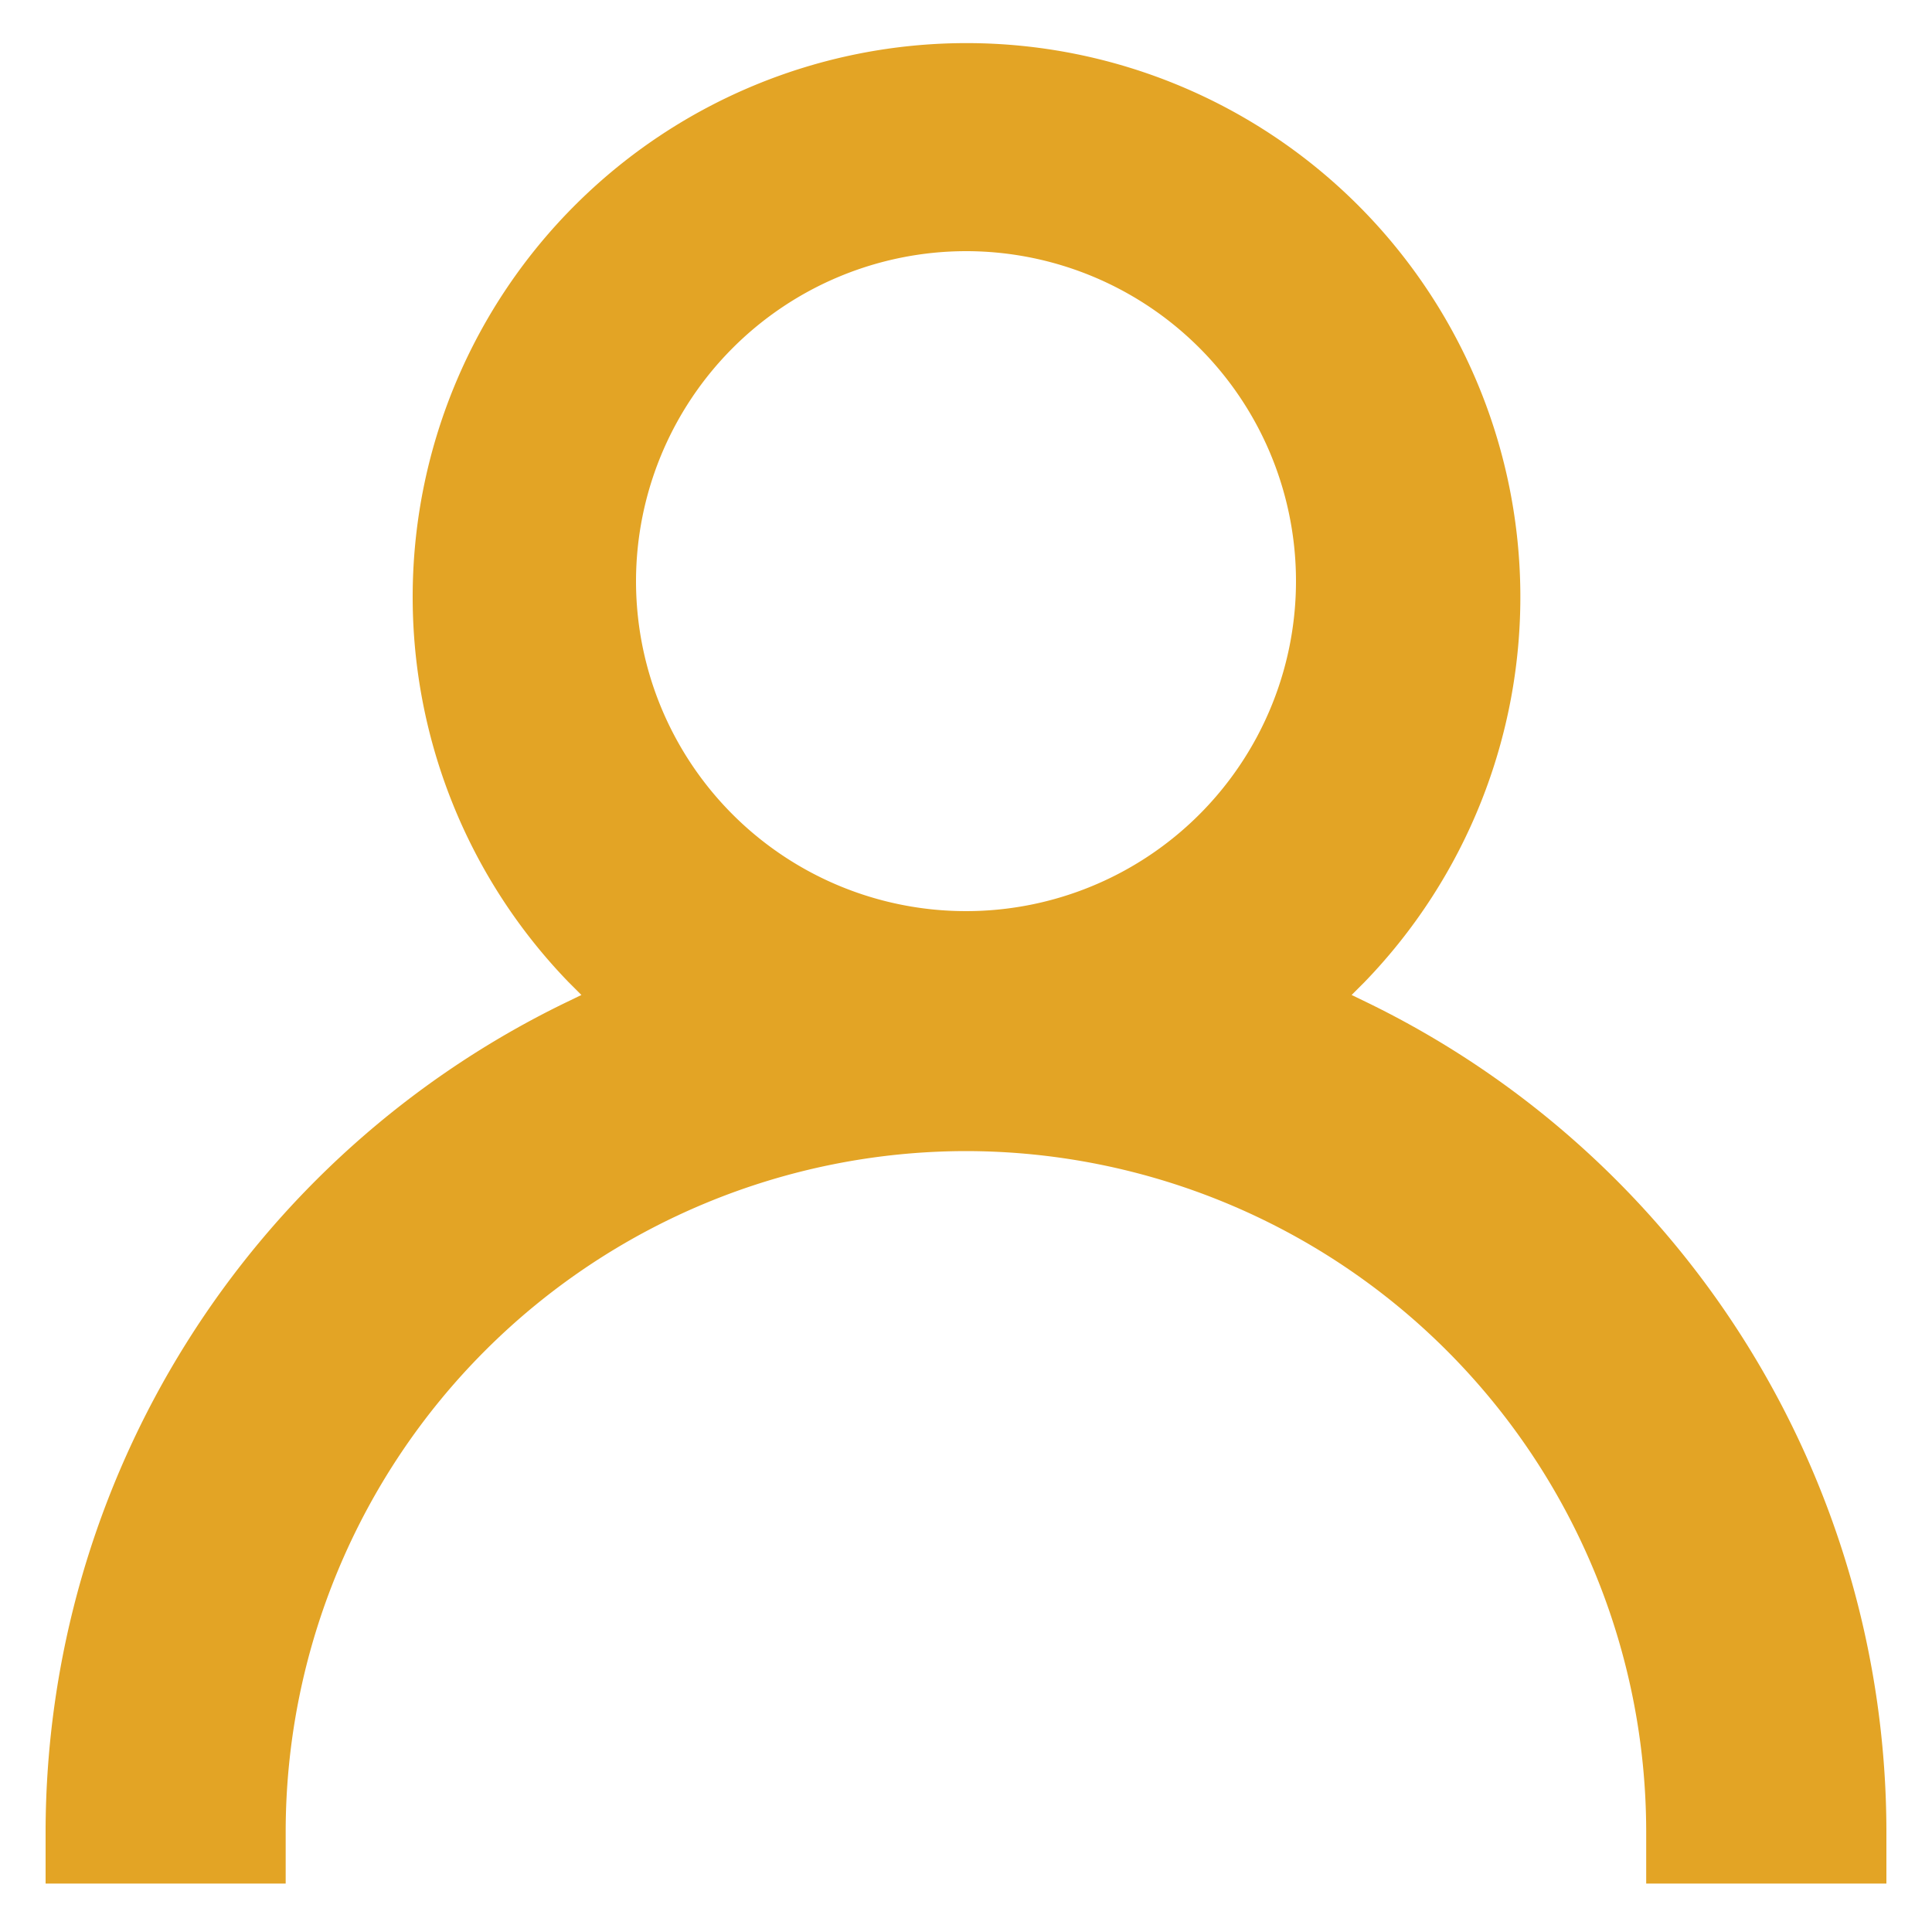
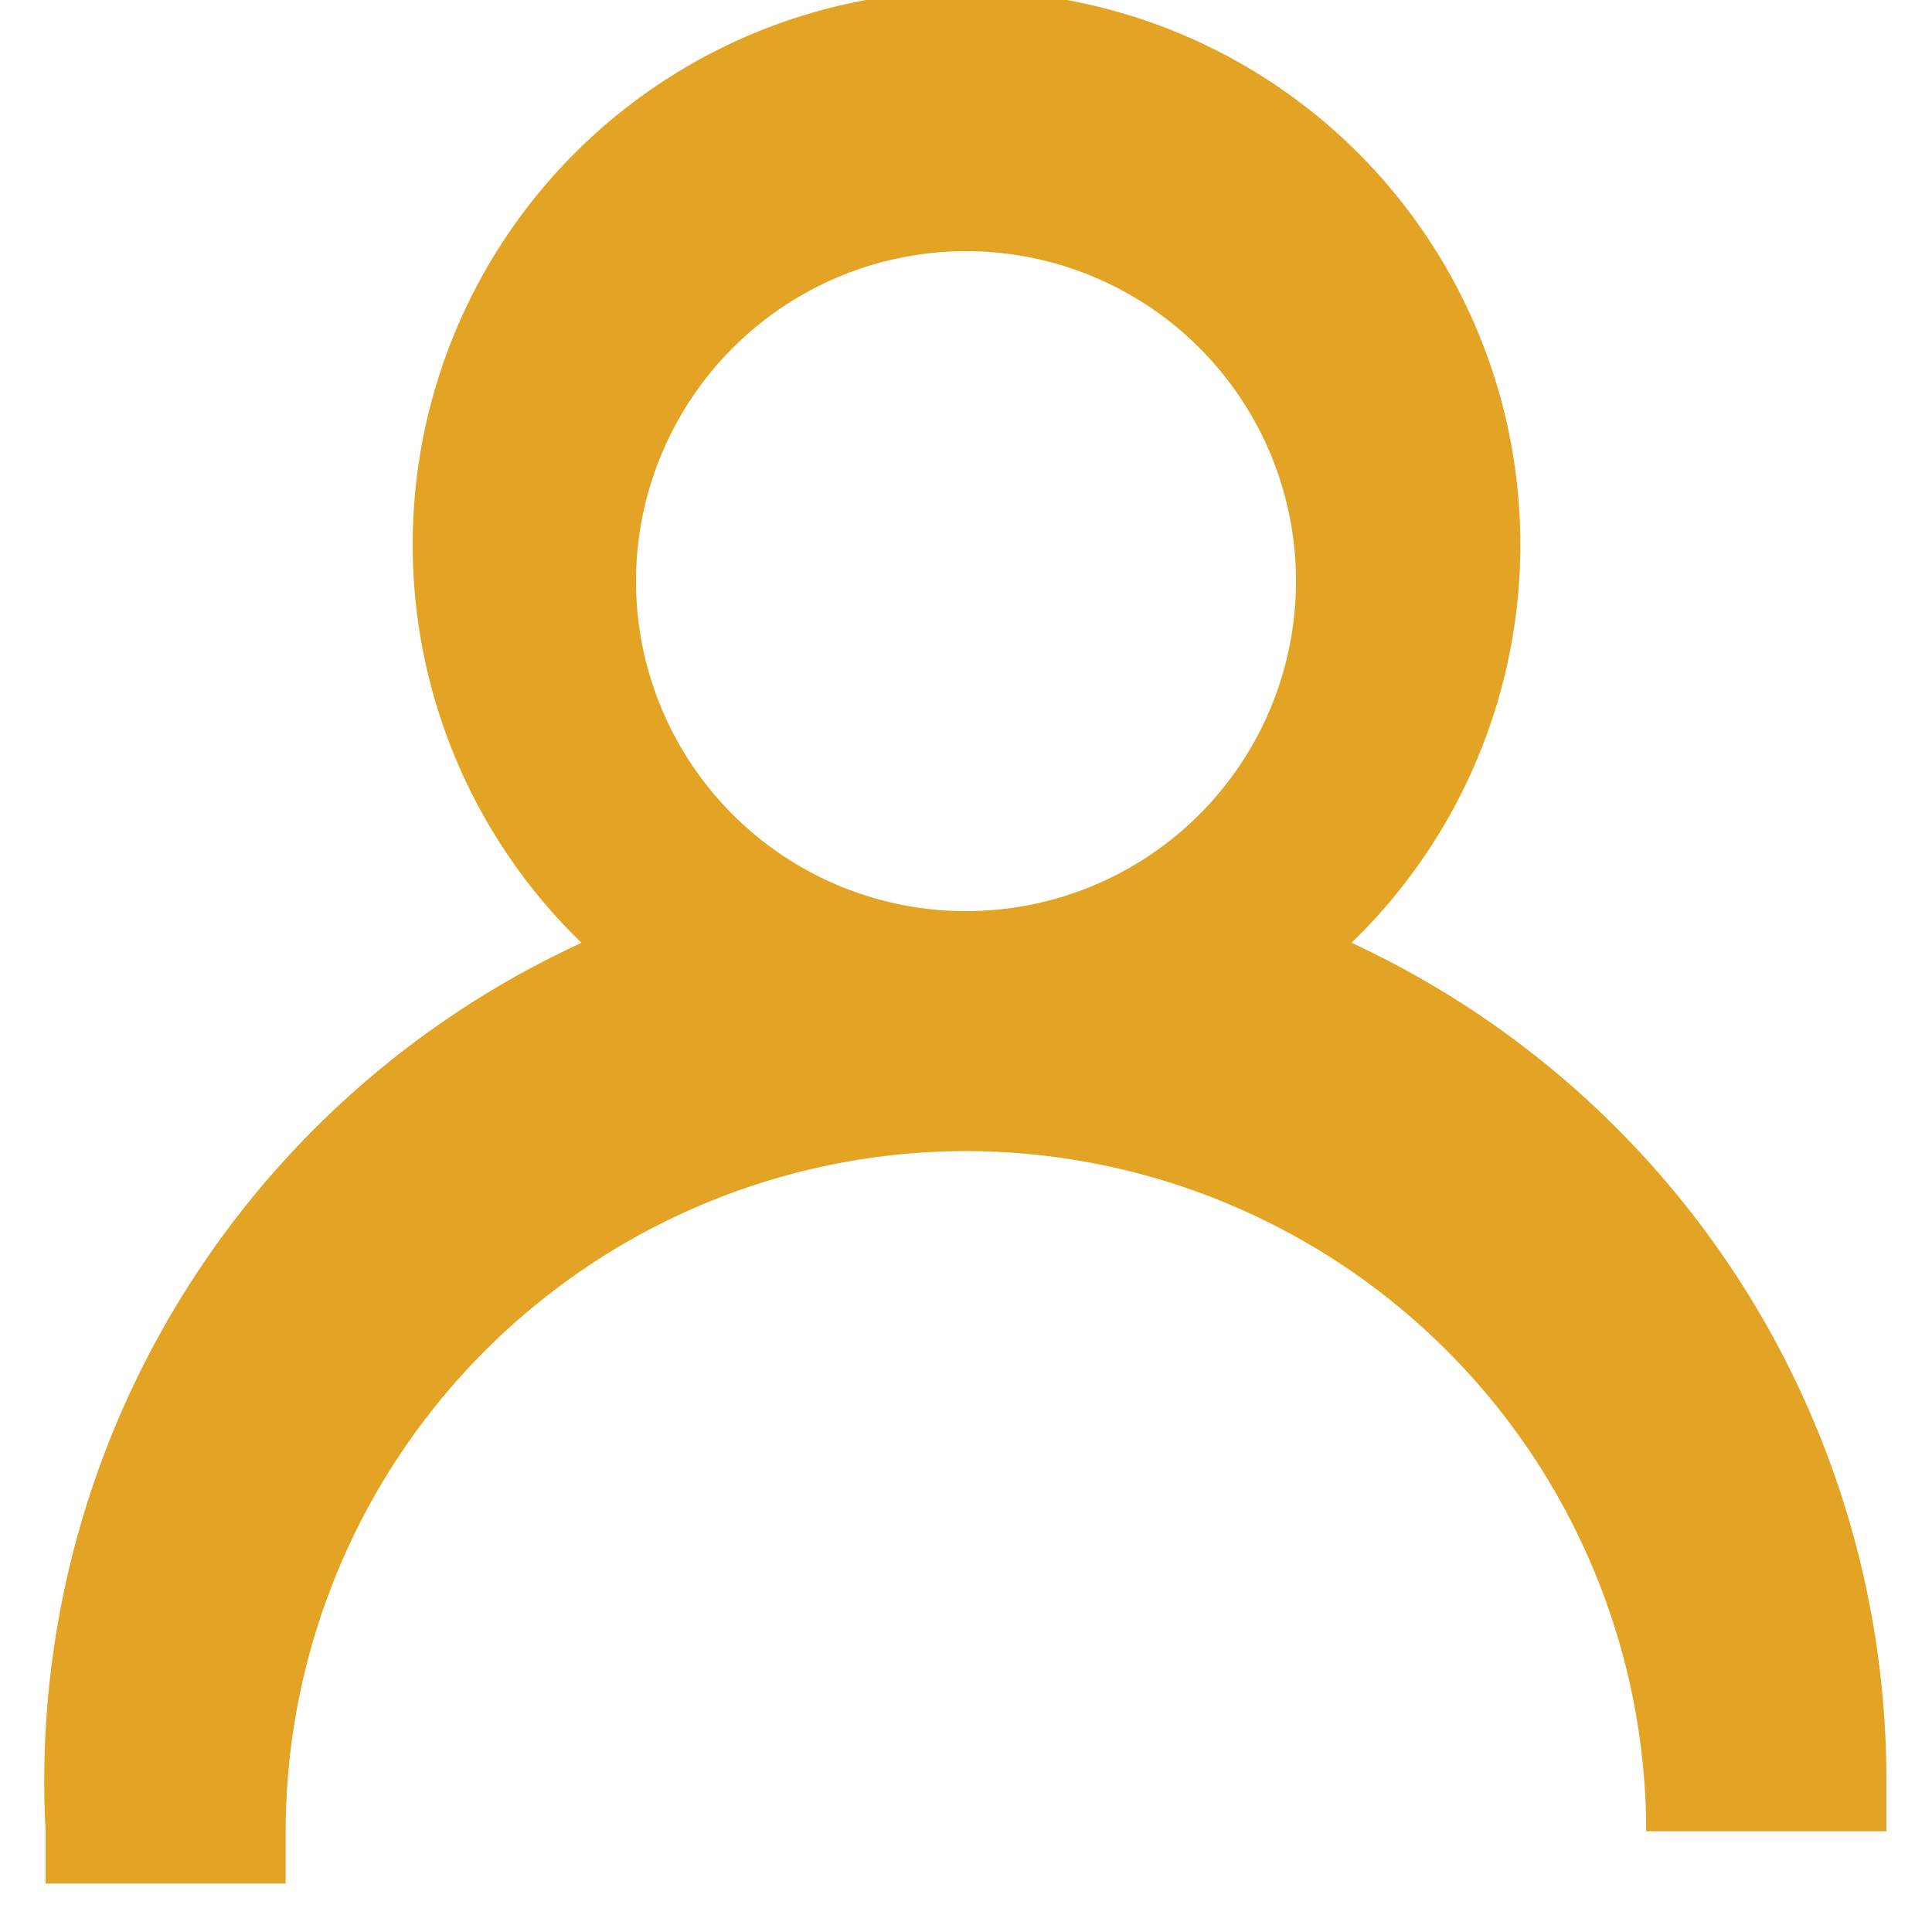
<svg xmlns="http://www.w3.org/2000/svg" id="Capa_1" data-name="Capa 1" viewBox="0 0 150 150">
  <defs>
    <style>.cls-1{fill:#e3a425;}</style>
  </defs>
  <title>Mesa de trabajo 1 copy 9</title>
-   <path class="cls-1" d="M75,89.37a52.87,52.87,0,0,1,52.81,52.81v4.06h18.65v-4.06a71.65,71.65,0,0,0-40.28-64.33l-1.24-.6,1-1a43,43,0,1,0-61.8,0l1,1-1.24.6A71.65,71.65,0,0,0,3.54,142.18v4.06H22.18v-4.06A52.88,52.88,0,0,1,75,89.37ZM75,19.5A25.62,25.62,0,1,1,49.38,45.11,25.65,25.65,0,0,1,75,19.5Z" />
+   <path class="cls-1" d="M75,89.37a52.87,52.87,0,0,1,52.81,52.81h18.65v-4.06a71.65,71.65,0,0,0-40.28-64.33l-1.24-.6,1-1a43,43,0,1,0-61.8,0l1,1-1.24.6A71.65,71.65,0,0,0,3.54,142.18v4.06H22.18v-4.06A52.88,52.88,0,0,1,75,89.37ZM75,19.5A25.62,25.62,0,1,1,49.38,45.11,25.65,25.65,0,0,1,75,19.5Z" />
</svg>